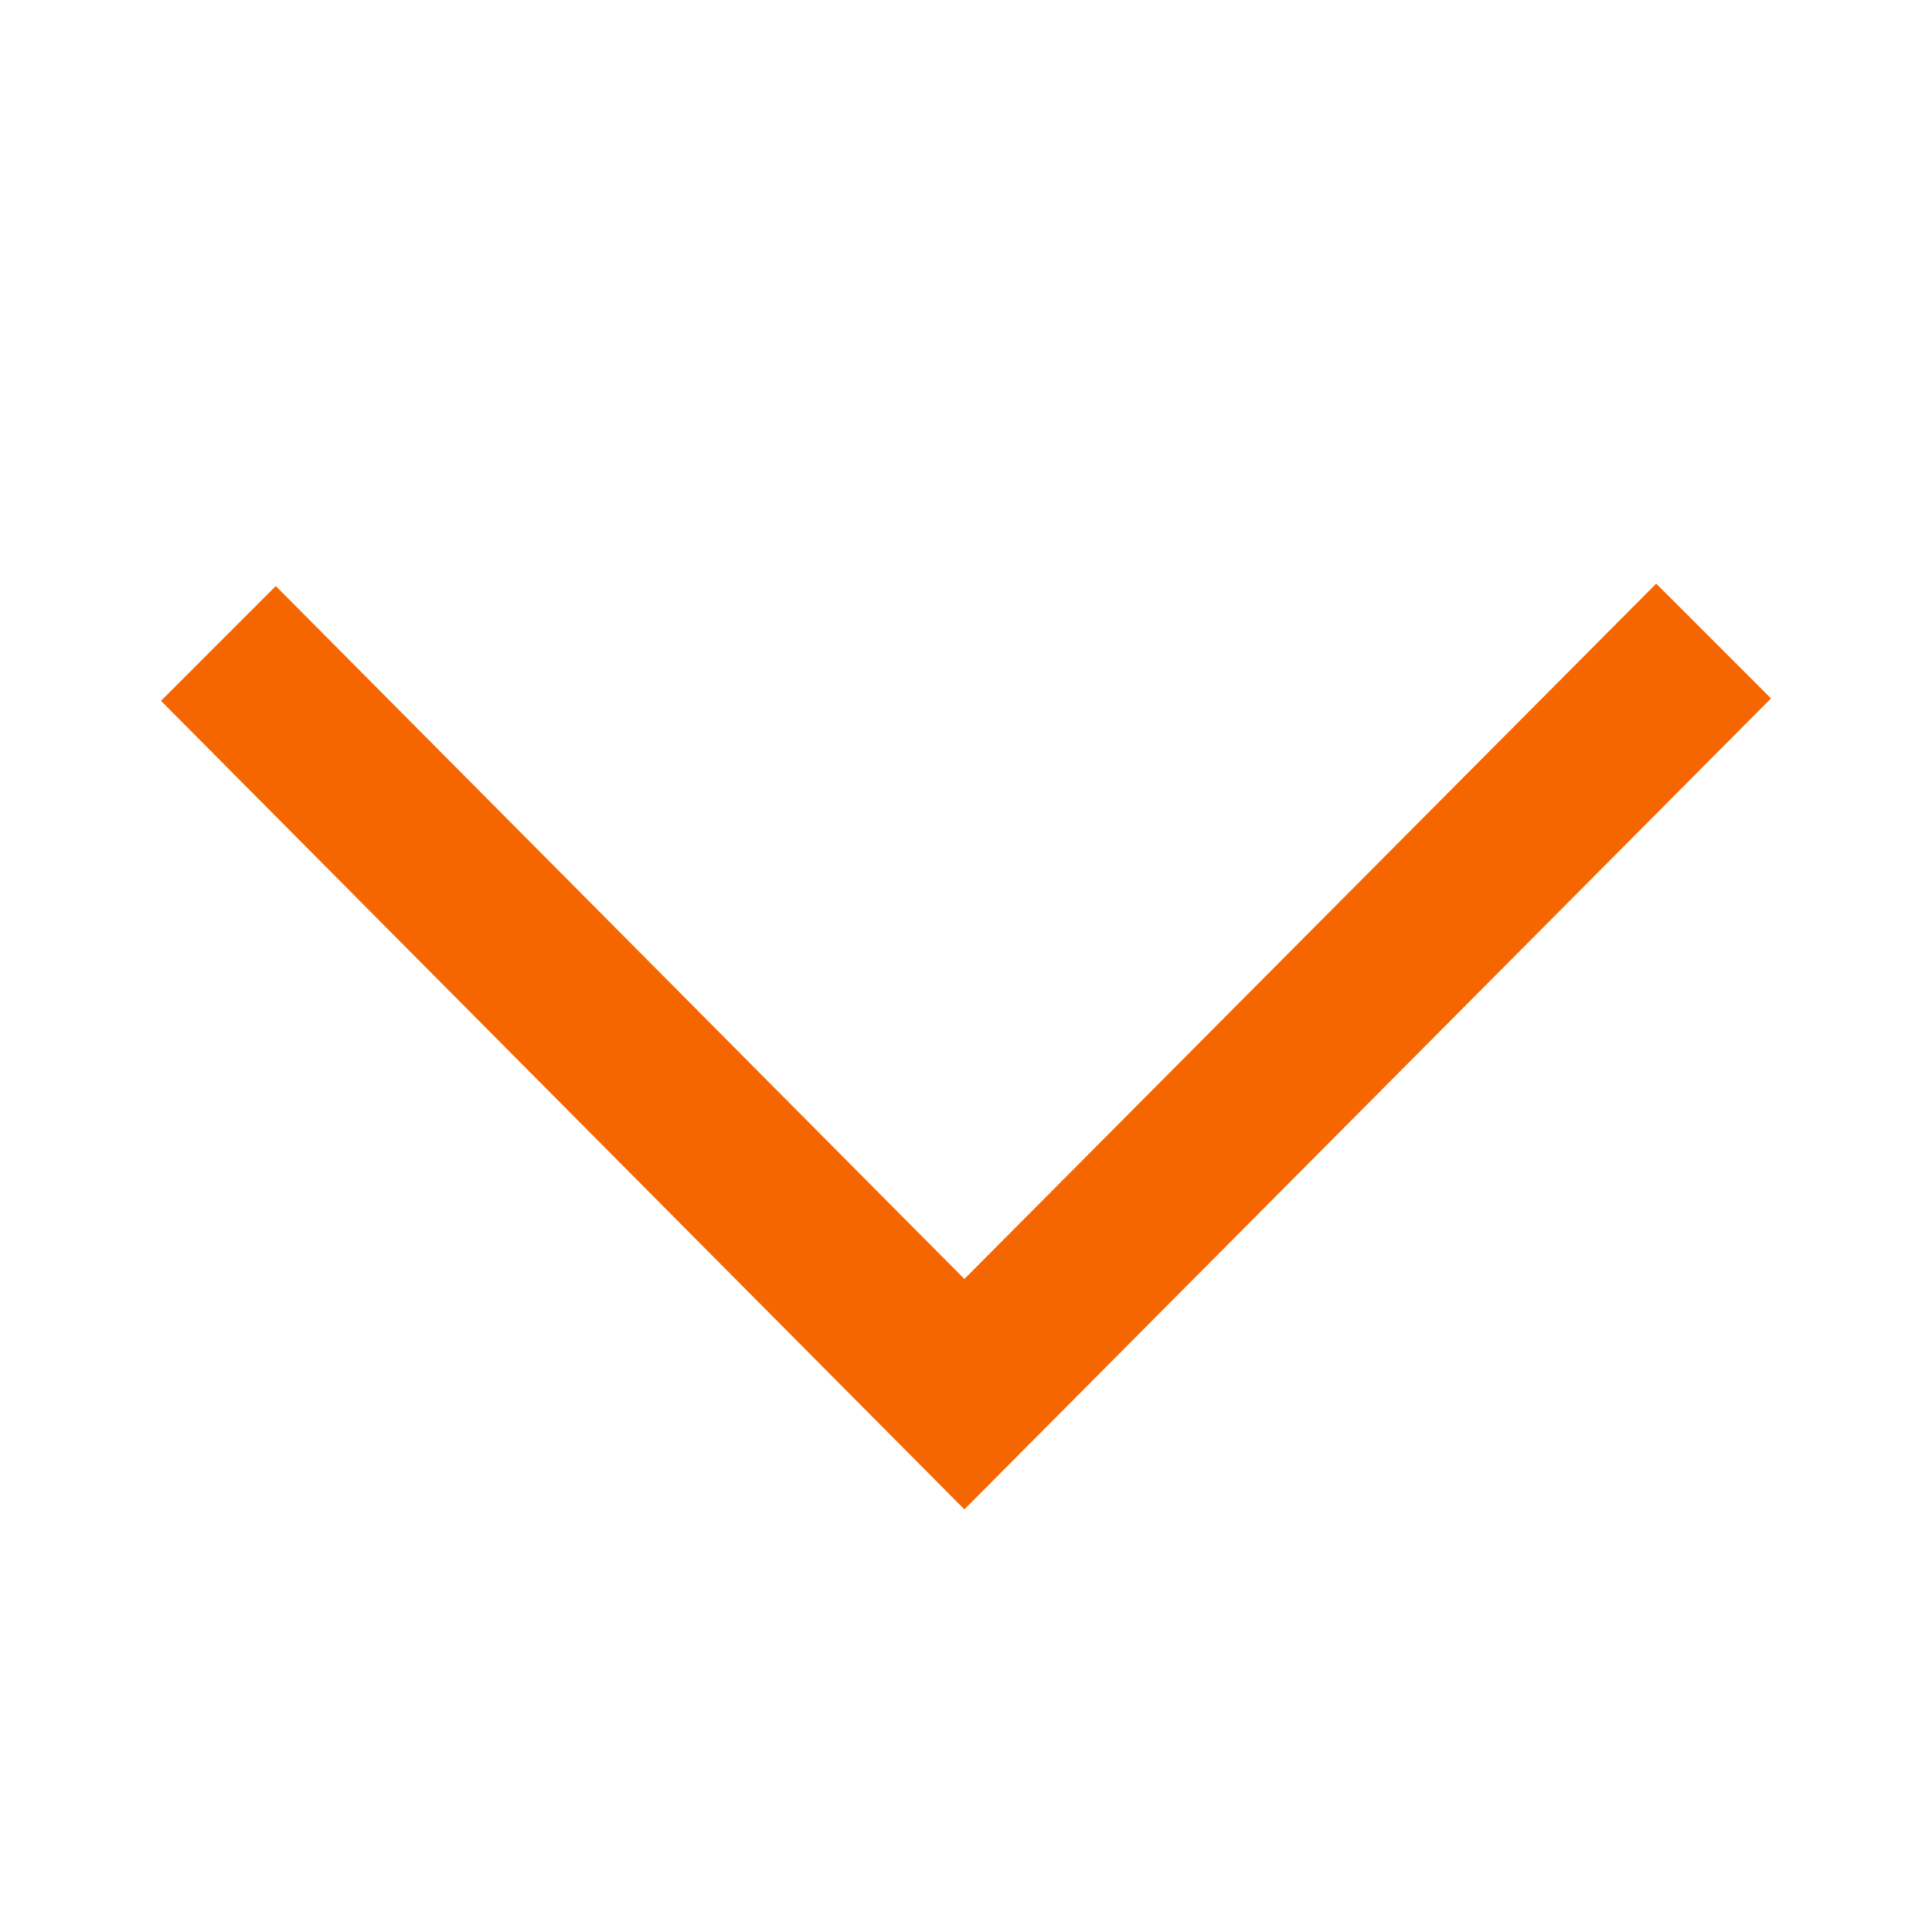
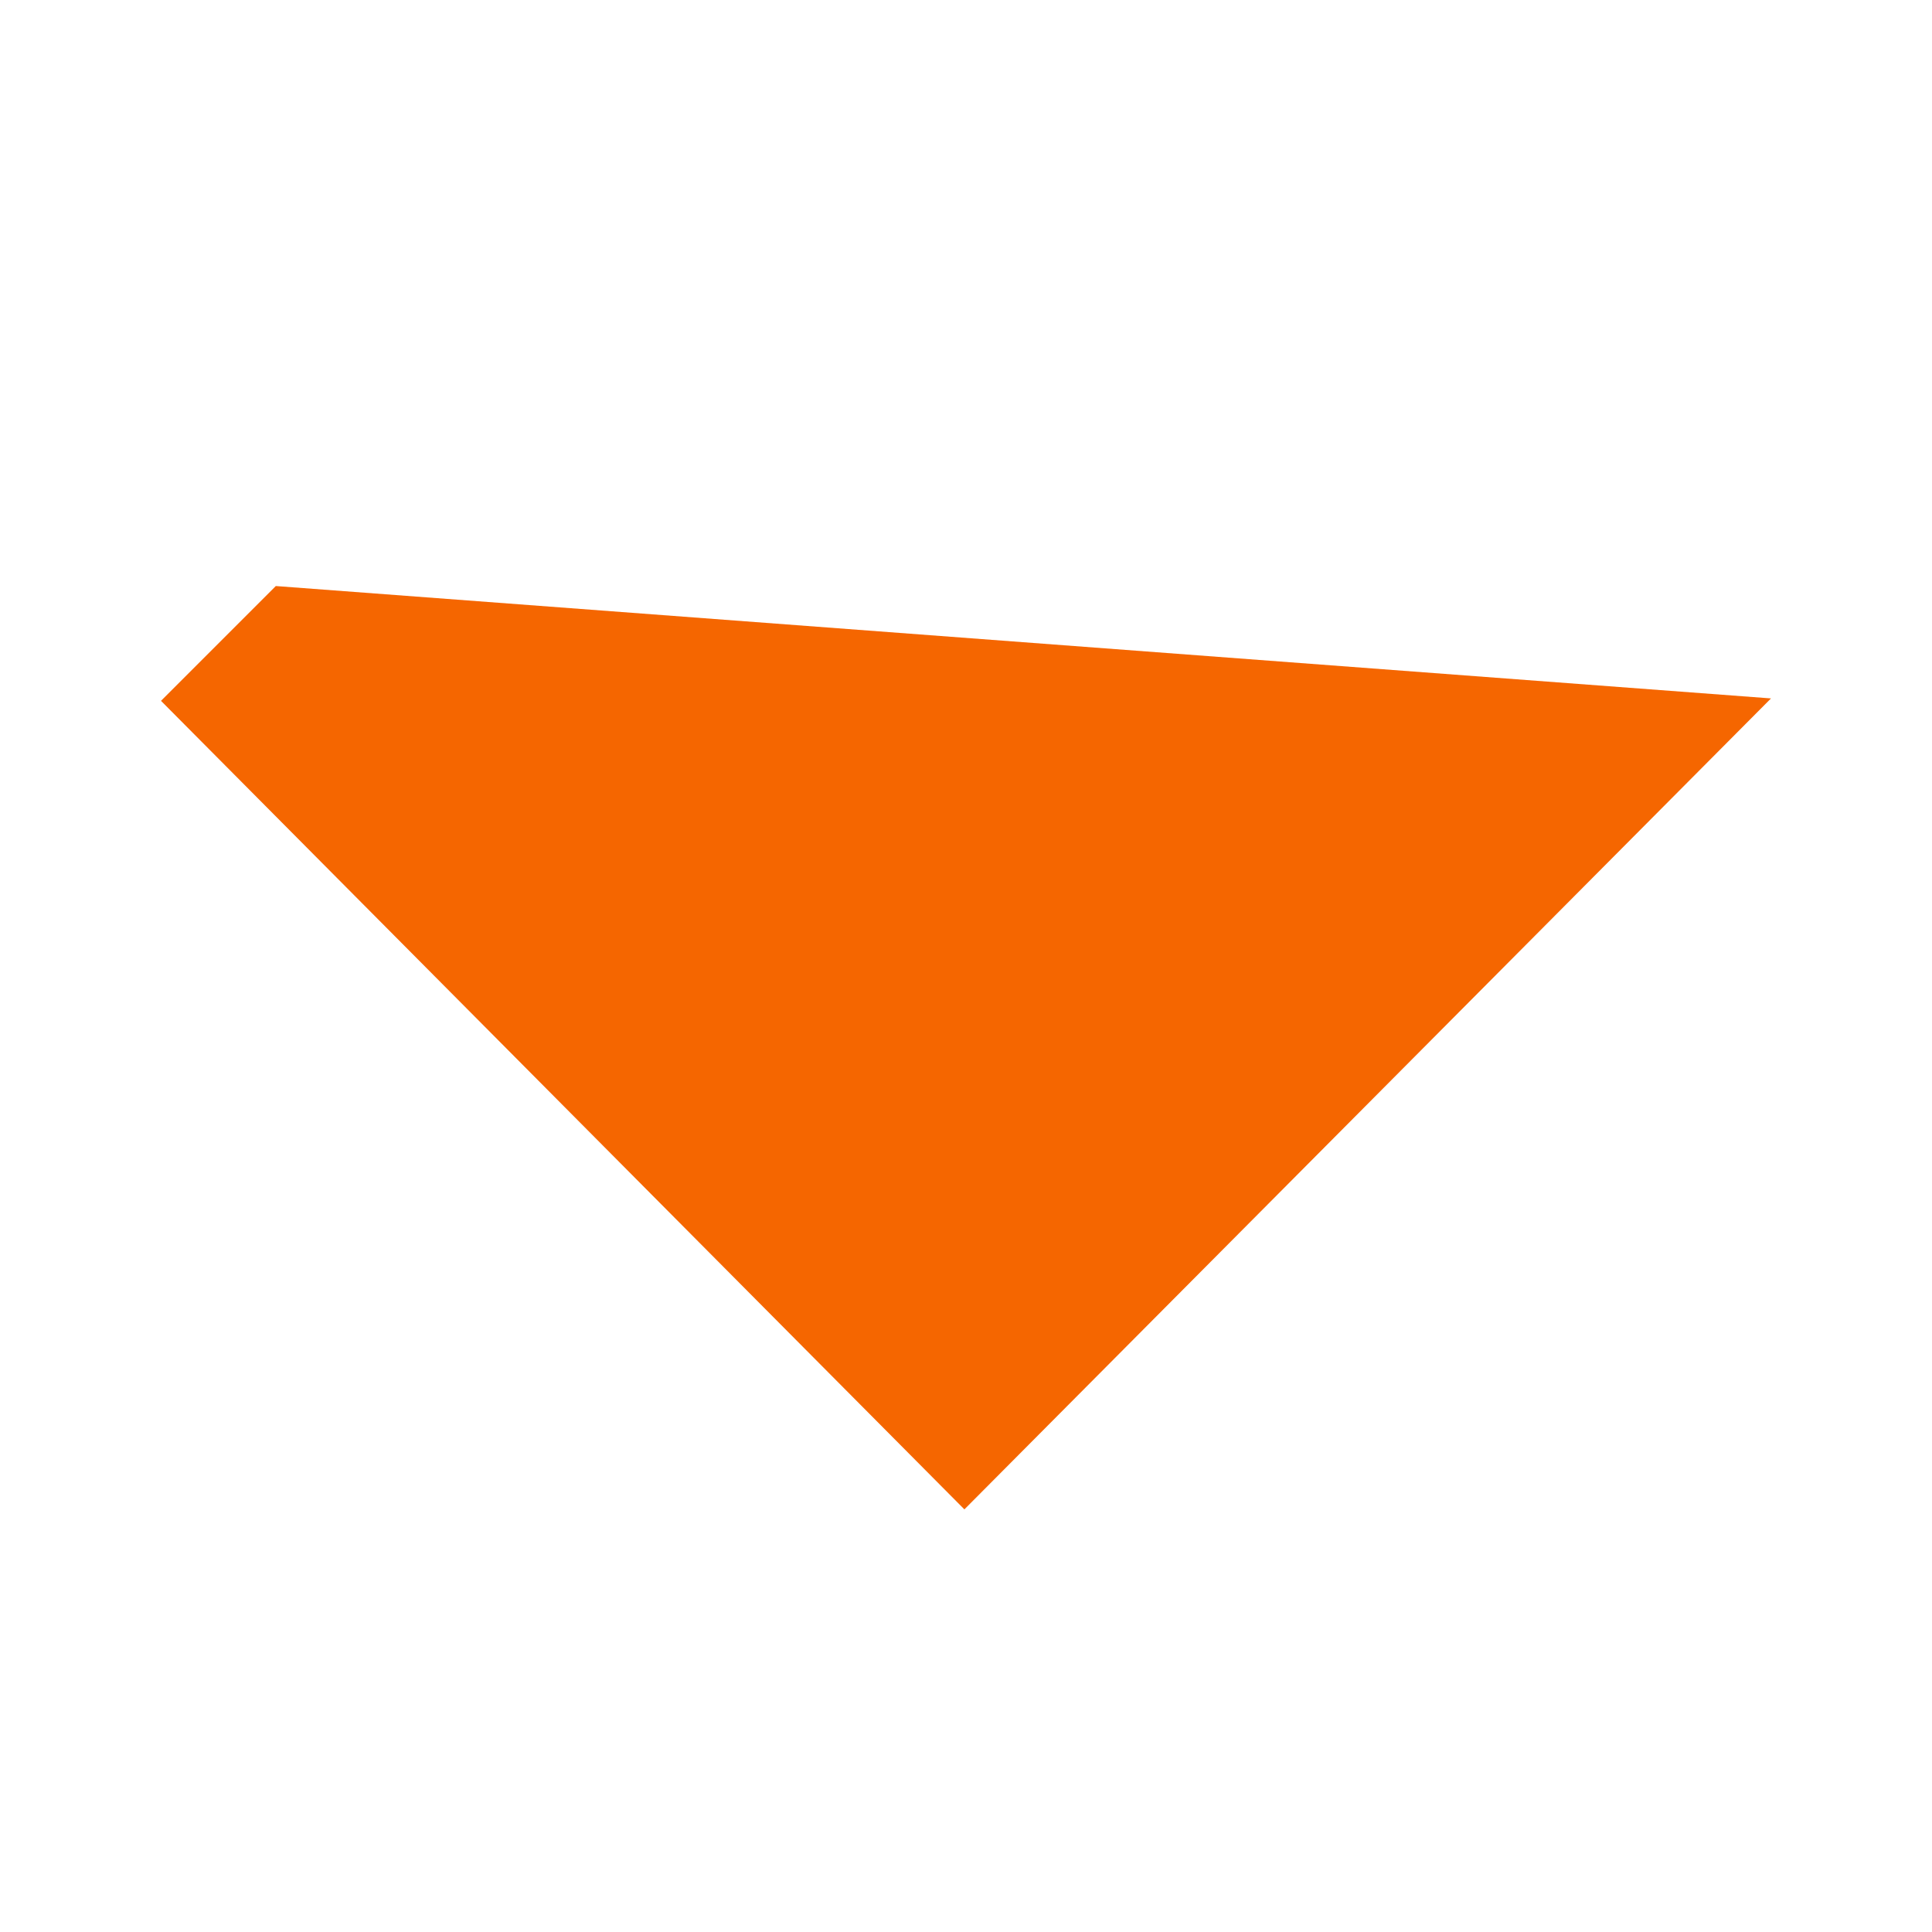
<svg xmlns="http://www.w3.org/2000/svg" width="24" height="24" viewBox="0 0 24 24" fill="none">
-   <path d="M11.98 18.75 2 8.706 3.426 7.28l8.554 8.608 8.594-8.638L22 8.676 11.98 18.75z" fill="#f56600" />
+   <path d="M11.98 18.75 2 8.706 3.426 7.28L22 8.676 11.98 18.75z" fill="#f56600" />
</svg>